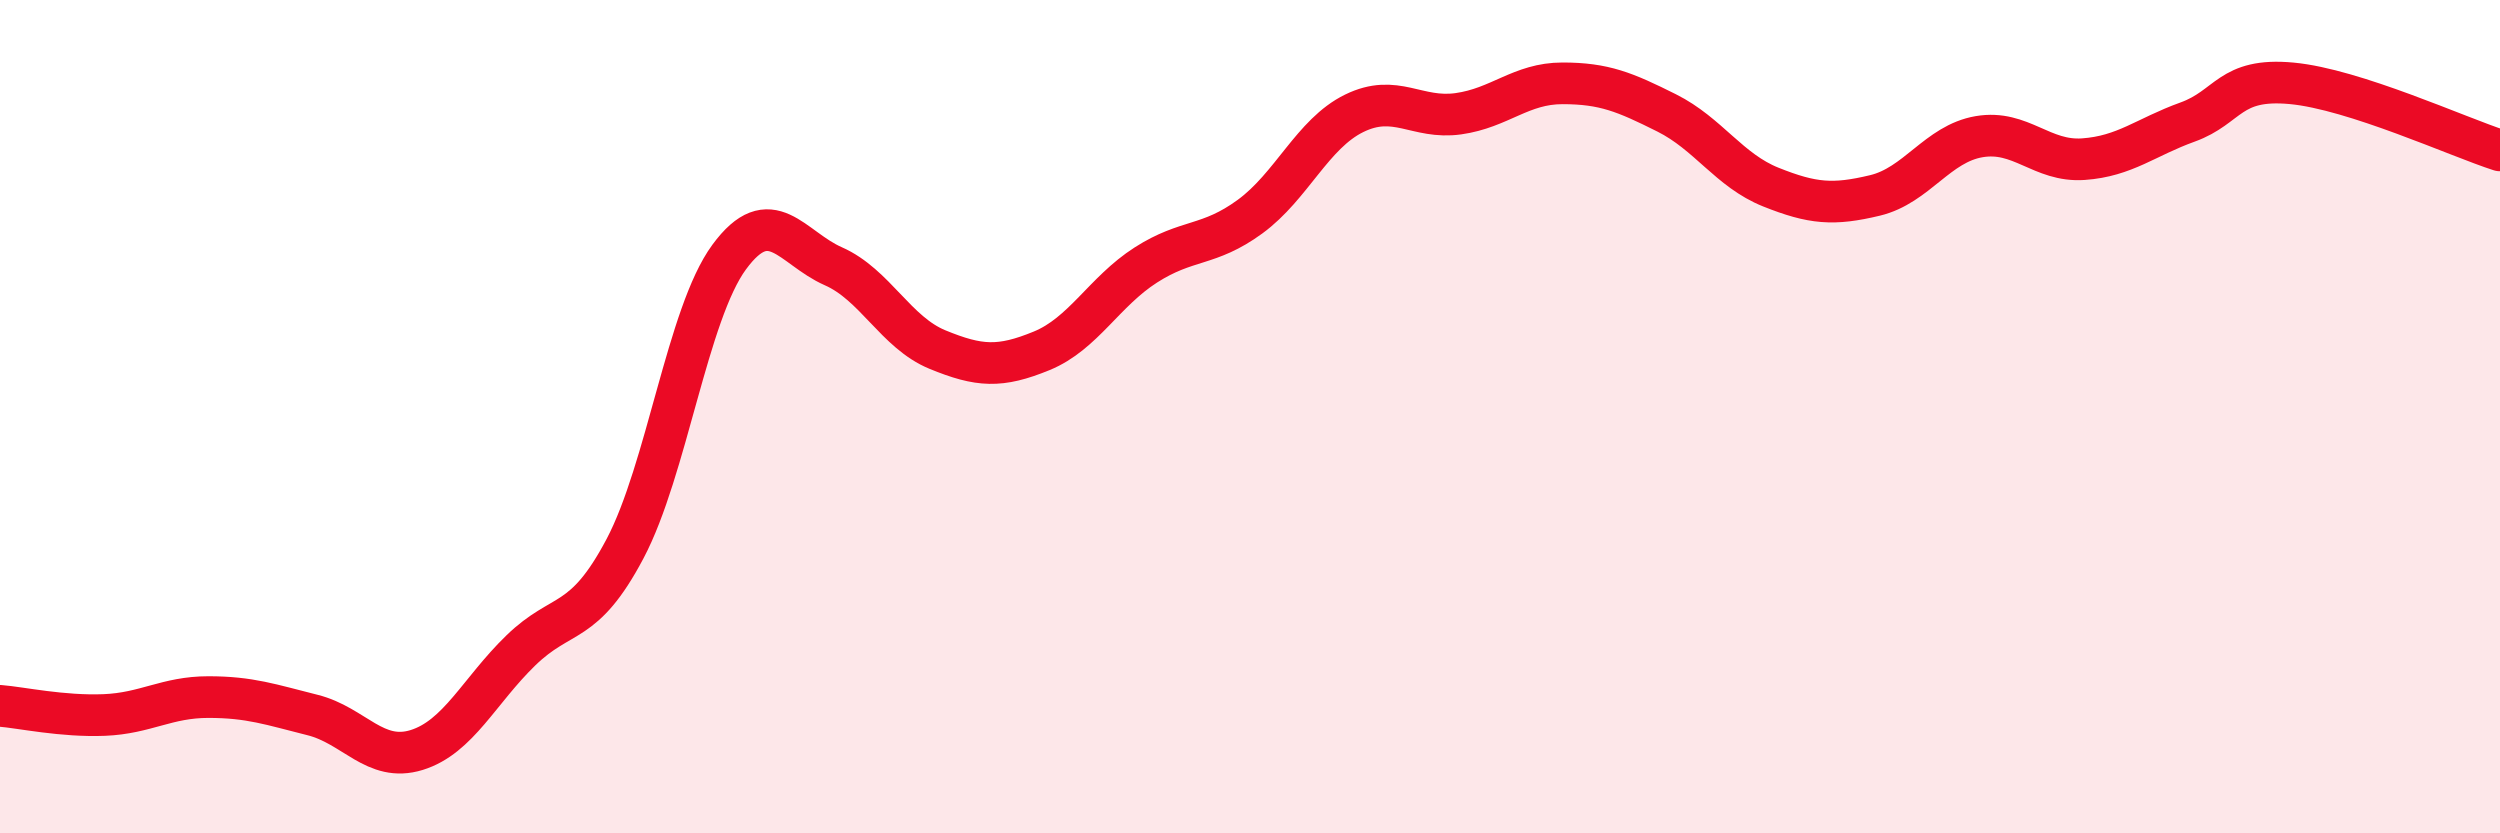
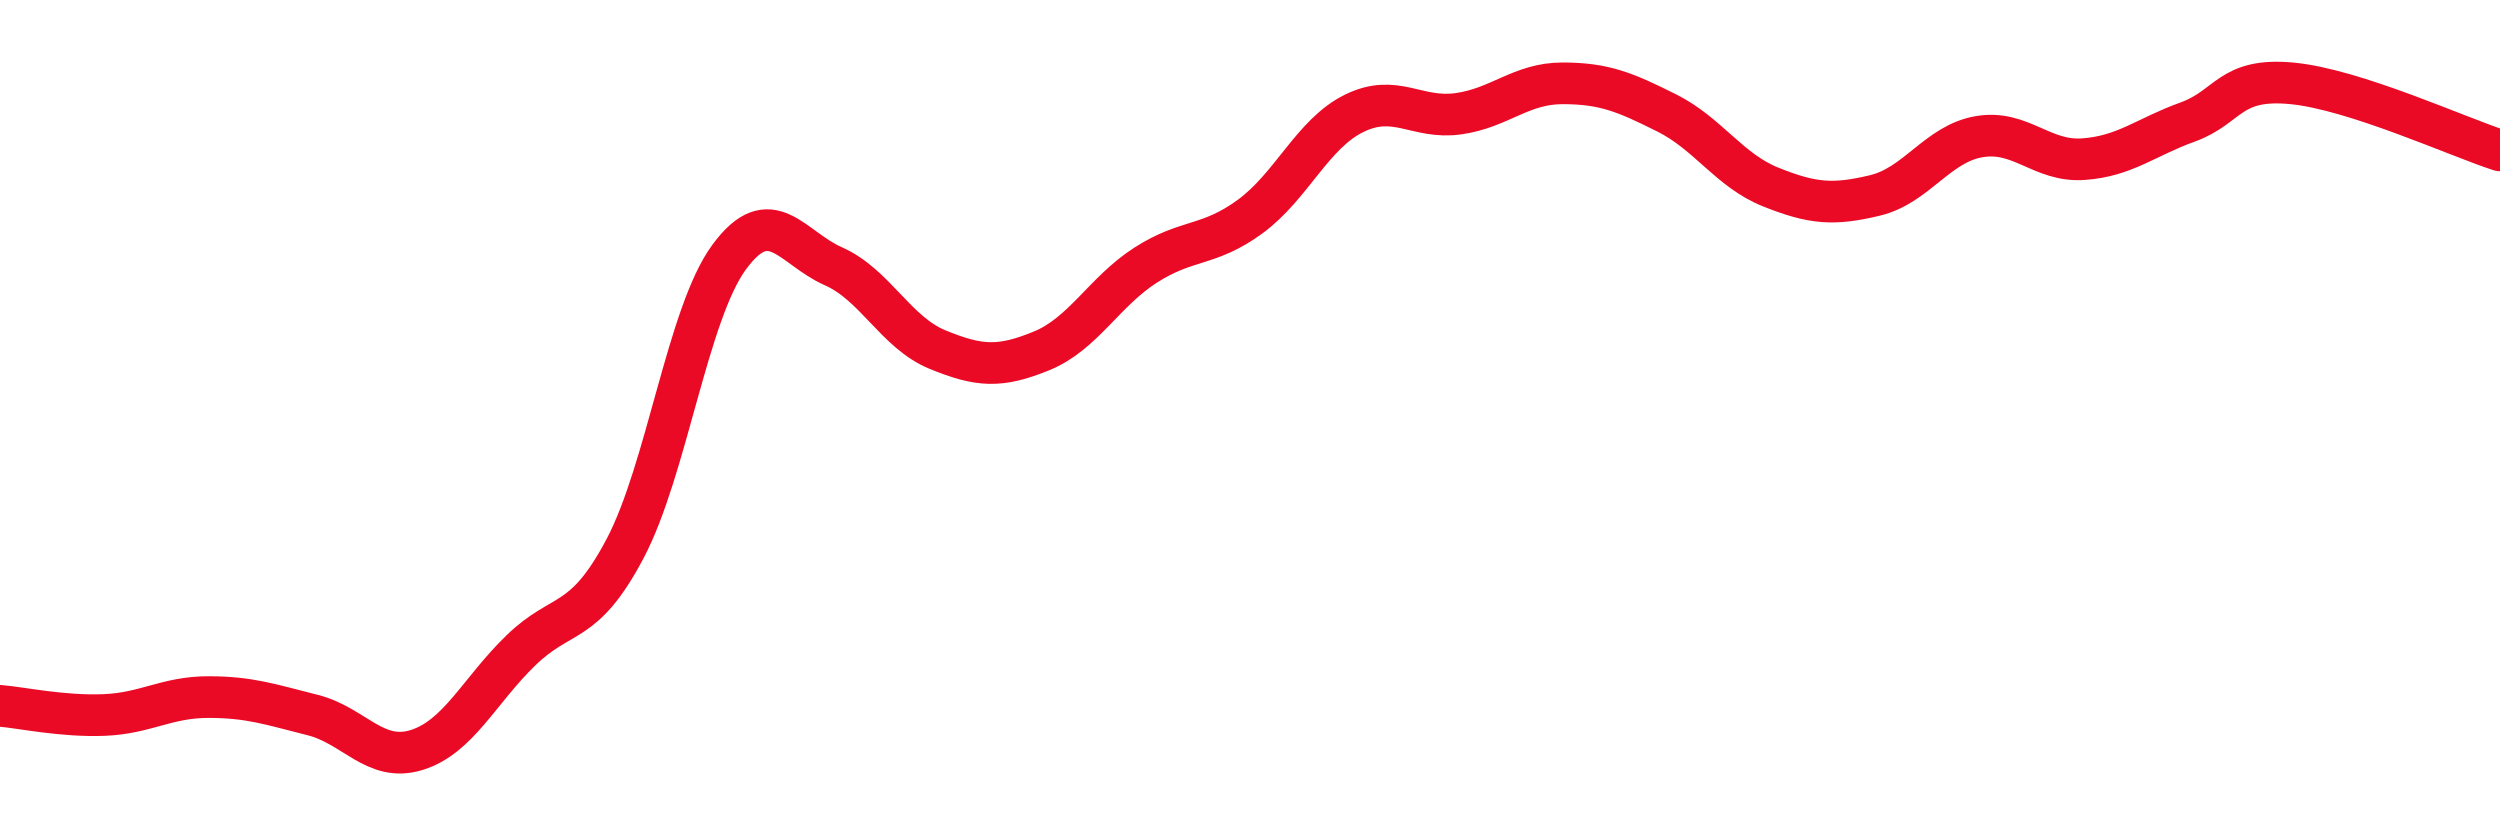
<svg xmlns="http://www.w3.org/2000/svg" width="60" height="20" viewBox="0 0 60 20">
-   <path d="M 0,16.94 C 0.5,16.98 1.5,17.2 2.5,17.16 C 3.5,17.12 4,16.73 5,16.73 C 6,16.73 6.5,16.91 7.5,17.16 C 8.5,17.41 9,18.31 10,18 C 11,17.69 11.5,16.58 12.5,15.61 C 13.5,14.64 14,15.06 15,13.17 C 16,11.28 16.5,7.53 17.5,6.17 C 18.5,4.81 19,5.95 20,6.39 C 21,6.83 21.5,7.98 22.5,8.39 C 23.5,8.8 24,8.83 25,8.42 C 26,8.01 26.5,7 27.5,6.36 C 28.5,5.72 29,5.93 30,5.2 C 31,4.47 31.5,3.21 32.5,2.72 C 33.5,2.23 34,2.87 35,2.73 C 36,2.59 36.5,2 37.5,2 C 38.5,2 39,2.21 40,2.71 C 41,3.21 41.5,4.09 42.5,4.49 C 43.5,4.89 44,4.93 45,4.69 C 46,4.45 46.5,3.45 47.5,3.28 C 48.5,3.11 49,3.89 50,3.82 C 51,3.75 51.5,3.29 52.5,2.93 C 53.5,2.57 53.5,1.86 55,2 C 56.5,2.14 59,3.29 60,3.61L60 20L0 20Z" fill="#EB0A25" opacity="0.1" stroke-linecap="round" stroke-linejoin="round" />
  <path d="M 0,16.94 C 0.5,16.98 1.5,17.2 2.5,17.16 C 3.5,17.12 4,16.73 5,16.73 C 6,16.73 6.5,16.91 7.5,17.16 C 8.5,17.41 9,18.31 10,18 C 11,17.69 11.5,16.58 12.5,15.61 C 13.5,14.64 14,15.06 15,13.17 C 16,11.28 16.5,7.53 17.5,6.17 C 18.5,4.81 19,5.95 20,6.39 C 21,6.83 21.5,7.98 22.5,8.39 C 23.5,8.8 24,8.83 25,8.42 C 26,8.01 26.5,7 27.5,6.36 C 28.5,5.72 29,5.93 30,5.2 C 31,4.47 31.5,3.21 32.5,2.72 C 33.5,2.23 34,2.87 35,2.73 C 36,2.59 36.5,2 37.5,2 C 38.5,2 39,2.21 40,2.71 C 41,3.21 41.5,4.09 42.5,4.49 C 43.5,4.89 44,4.93 45,4.69 C 46,4.45 46.5,3.45 47.5,3.28 C 48.5,3.11 49,3.89 50,3.82 C 51,3.75 51.5,3.29 52.5,2.93 C 53.5,2.57 53.5,1.86 55,2 C 56.5,2.14 59,3.29 60,3.61" stroke="#EB0A25" stroke-width="1" fill="none" stroke-linecap="round" stroke-linejoin="round" />
</svg>